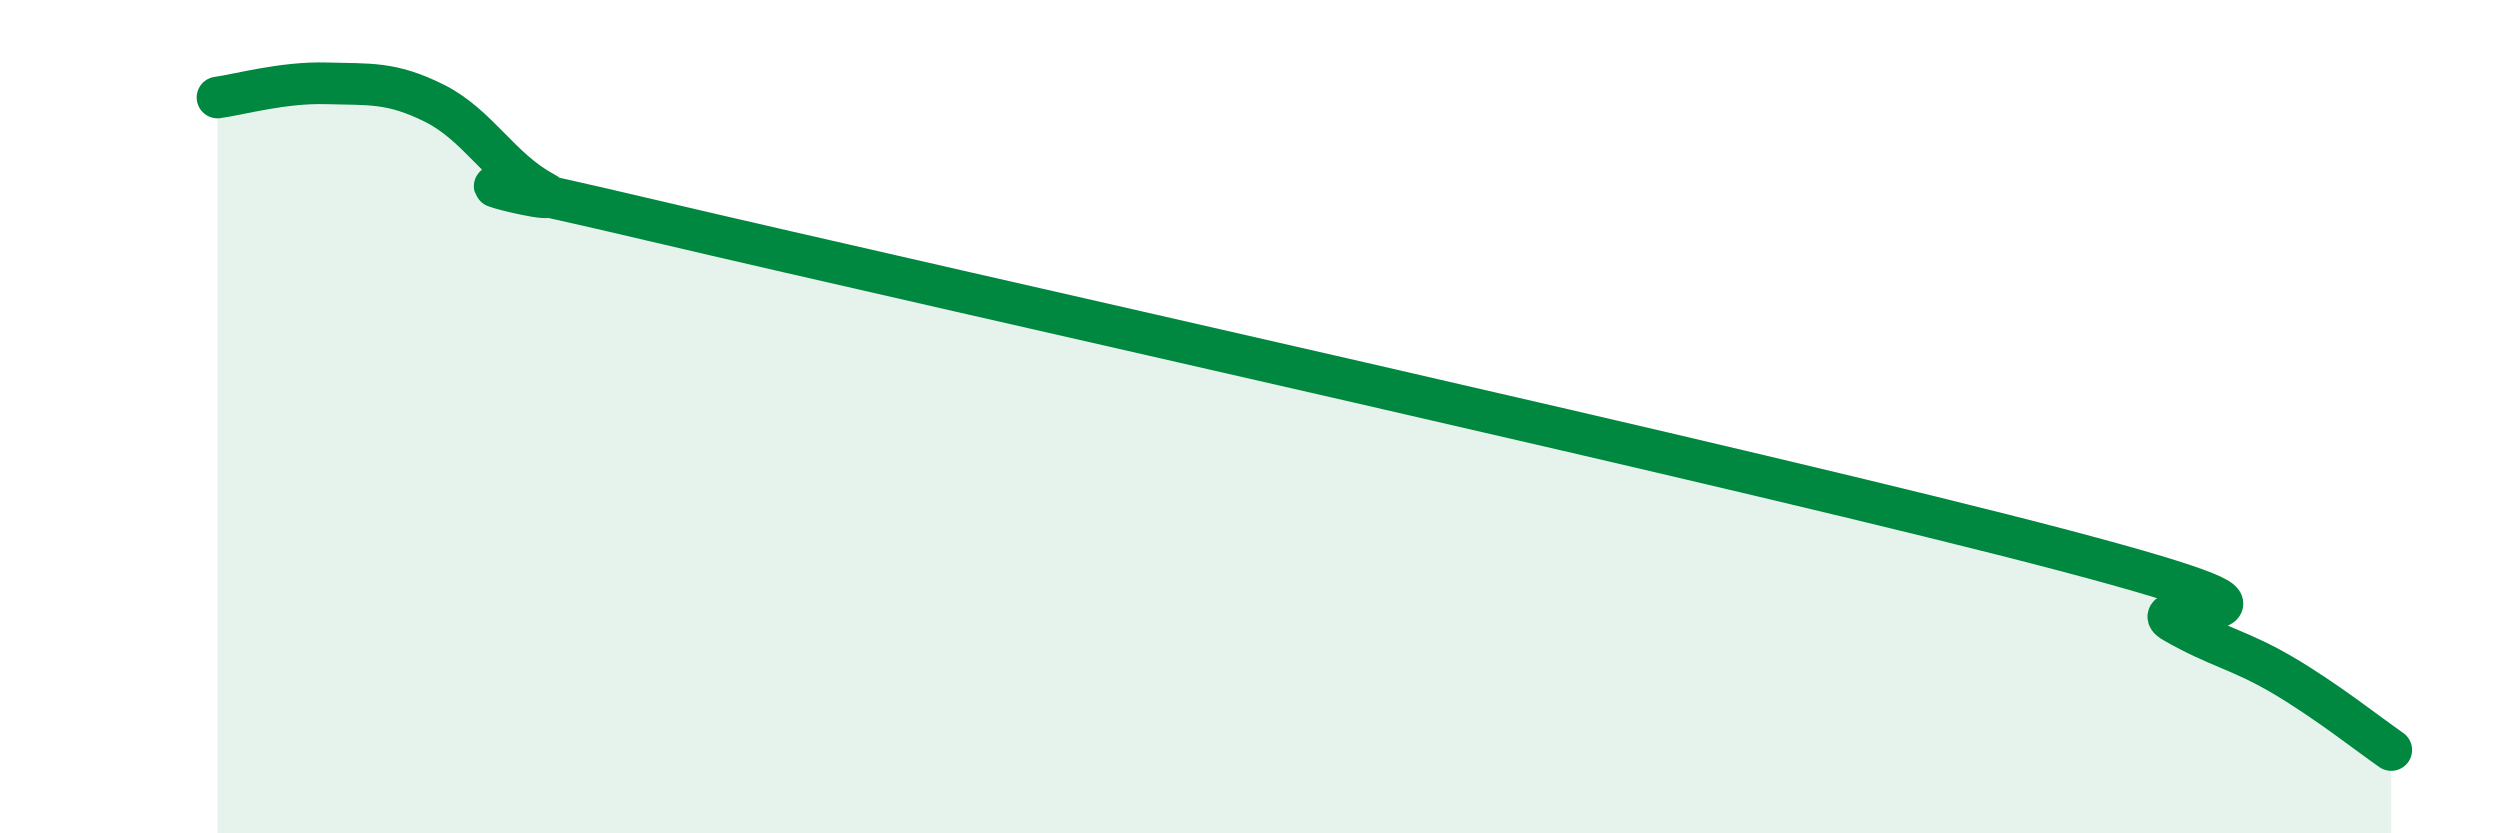
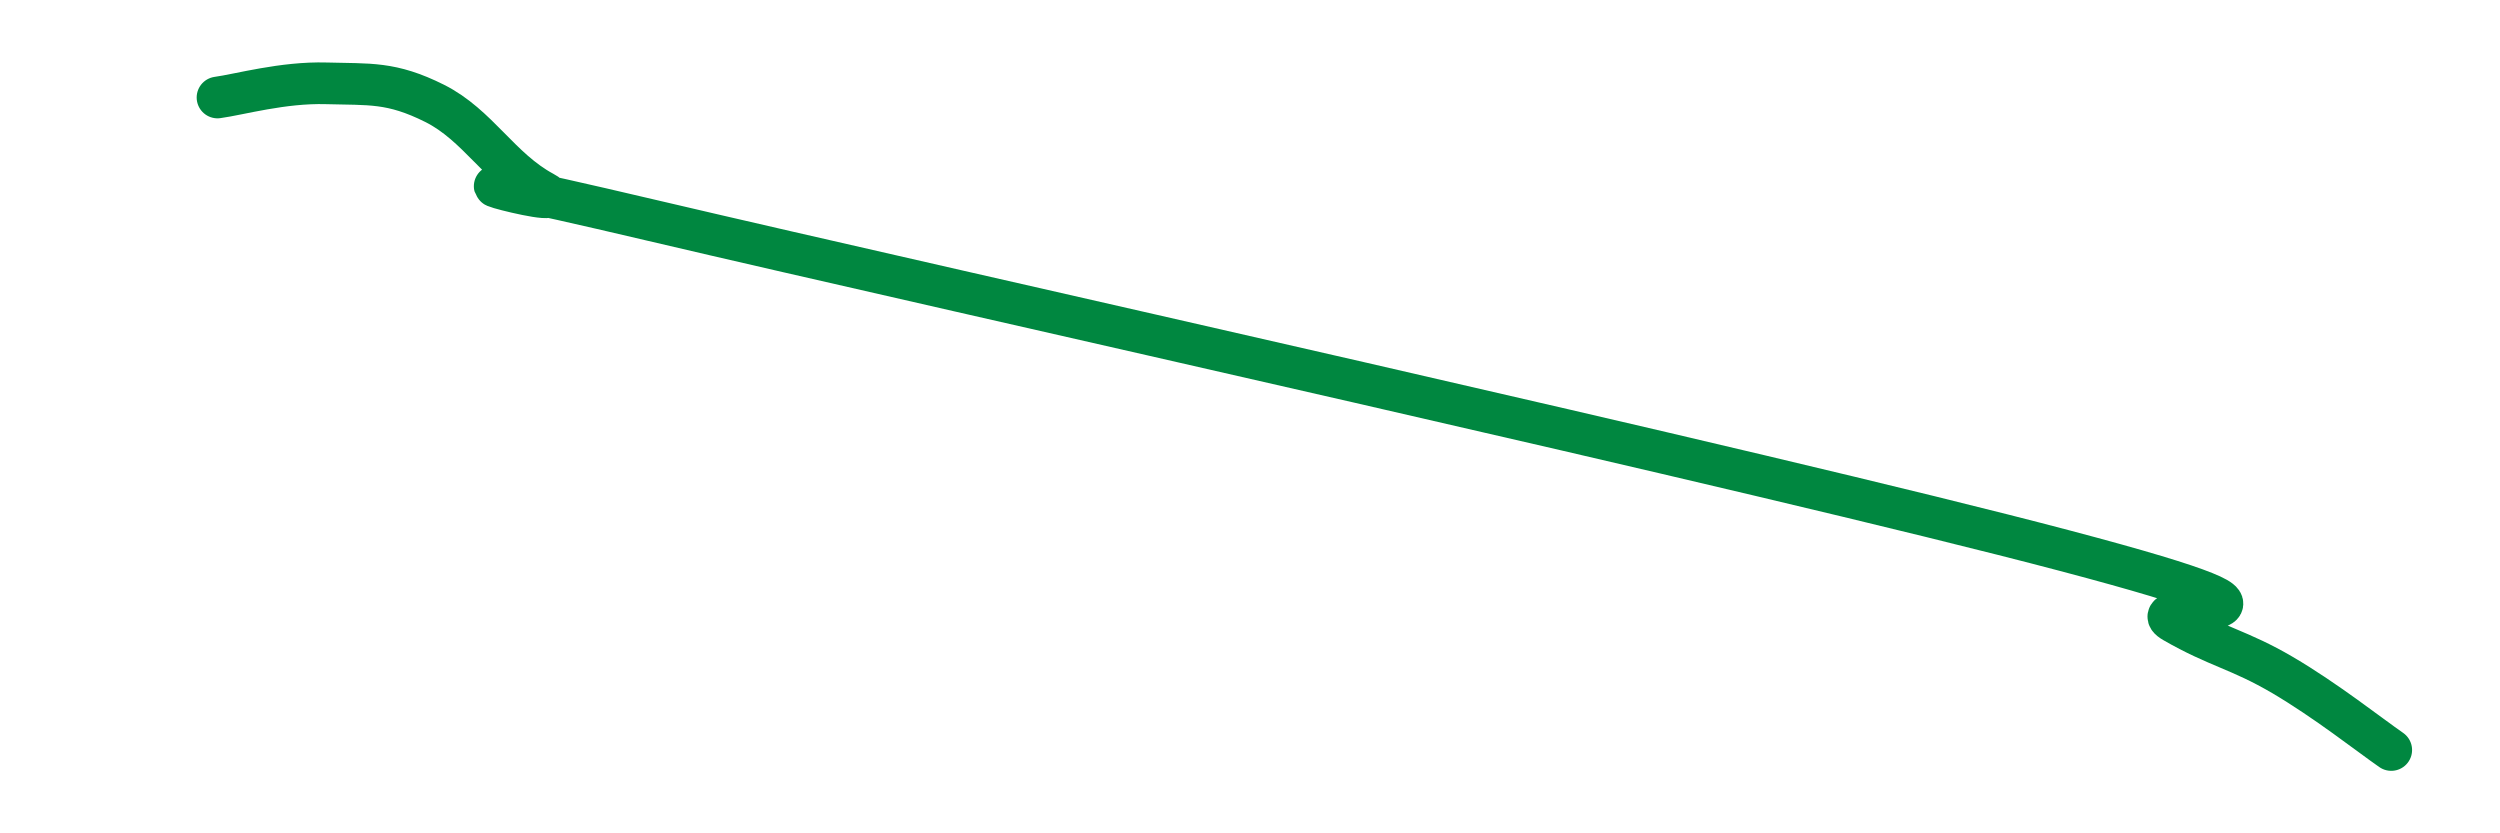
<svg xmlns="http://www.w3.org/2000/svg" width="60" height="20" viewBox="0 0 60 20">
-   <path d="M 5.22,2.34 C 5.74,2.27 6.79,1.97 7.83,2 C 8.87,2.03 9.39,1.96 10.43,2.48 C 11.47,3 12,4.05 13.04,4.61 C 14.08,5.17 8.34,3.57 15.65,5.29 C 22.96,7.01 42.27,11.29 49.57,13.22 C 56.87,15.15 51.13,14.33 52.17,14.93 C 53.21,15.53 53.74,15.59 54.78,16.2 C 55.82,16.81 56.87,17.64 57.39,18L57.39 20L5.22 20Z" fill="#008740" opacity="0.1" stroke-linecap="round" stroke-linejoin="round" />
  <path d="M 5.22,2.34 C 5.74,2.27 6.79,1.97 7.83,2 C 8.87,2.03 9.39,1.96 10.43,2.48 C 11.47,3 12,4.05 13.04,4.61 C 14.08,5.17 8.34,3.57 15.65,5.29 C 22.96,7.01 42.27,11.29 49.57,13.22 C 56.87,15.15 51.13,14.33 52.17,14.93 C 53.21,15.53 53.74,15.59 54.78,16.2 C 55.82,16.81 56.87,17.64 57.39,18" stroke="#008740" stroke-width="1" fill="none" stroke-linecap="round" stroke-linejoin="round" />
</svg>